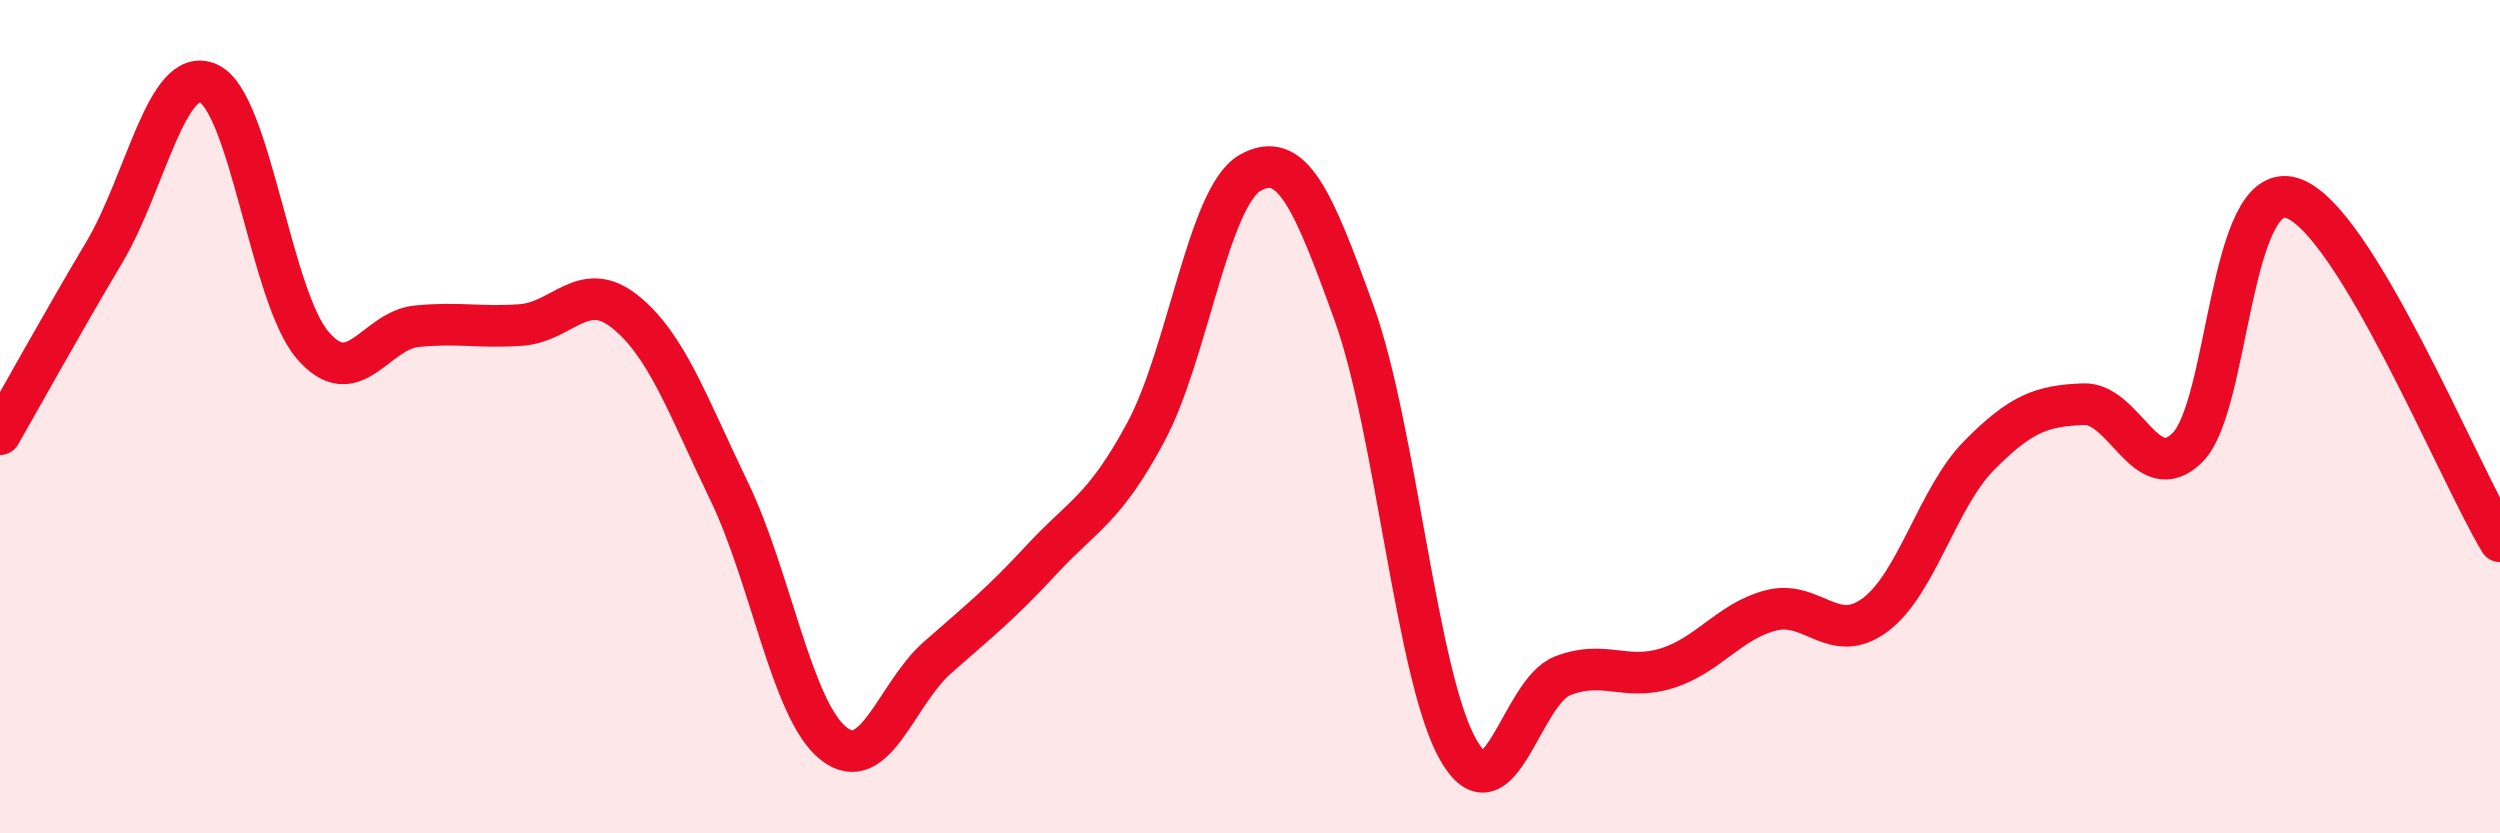
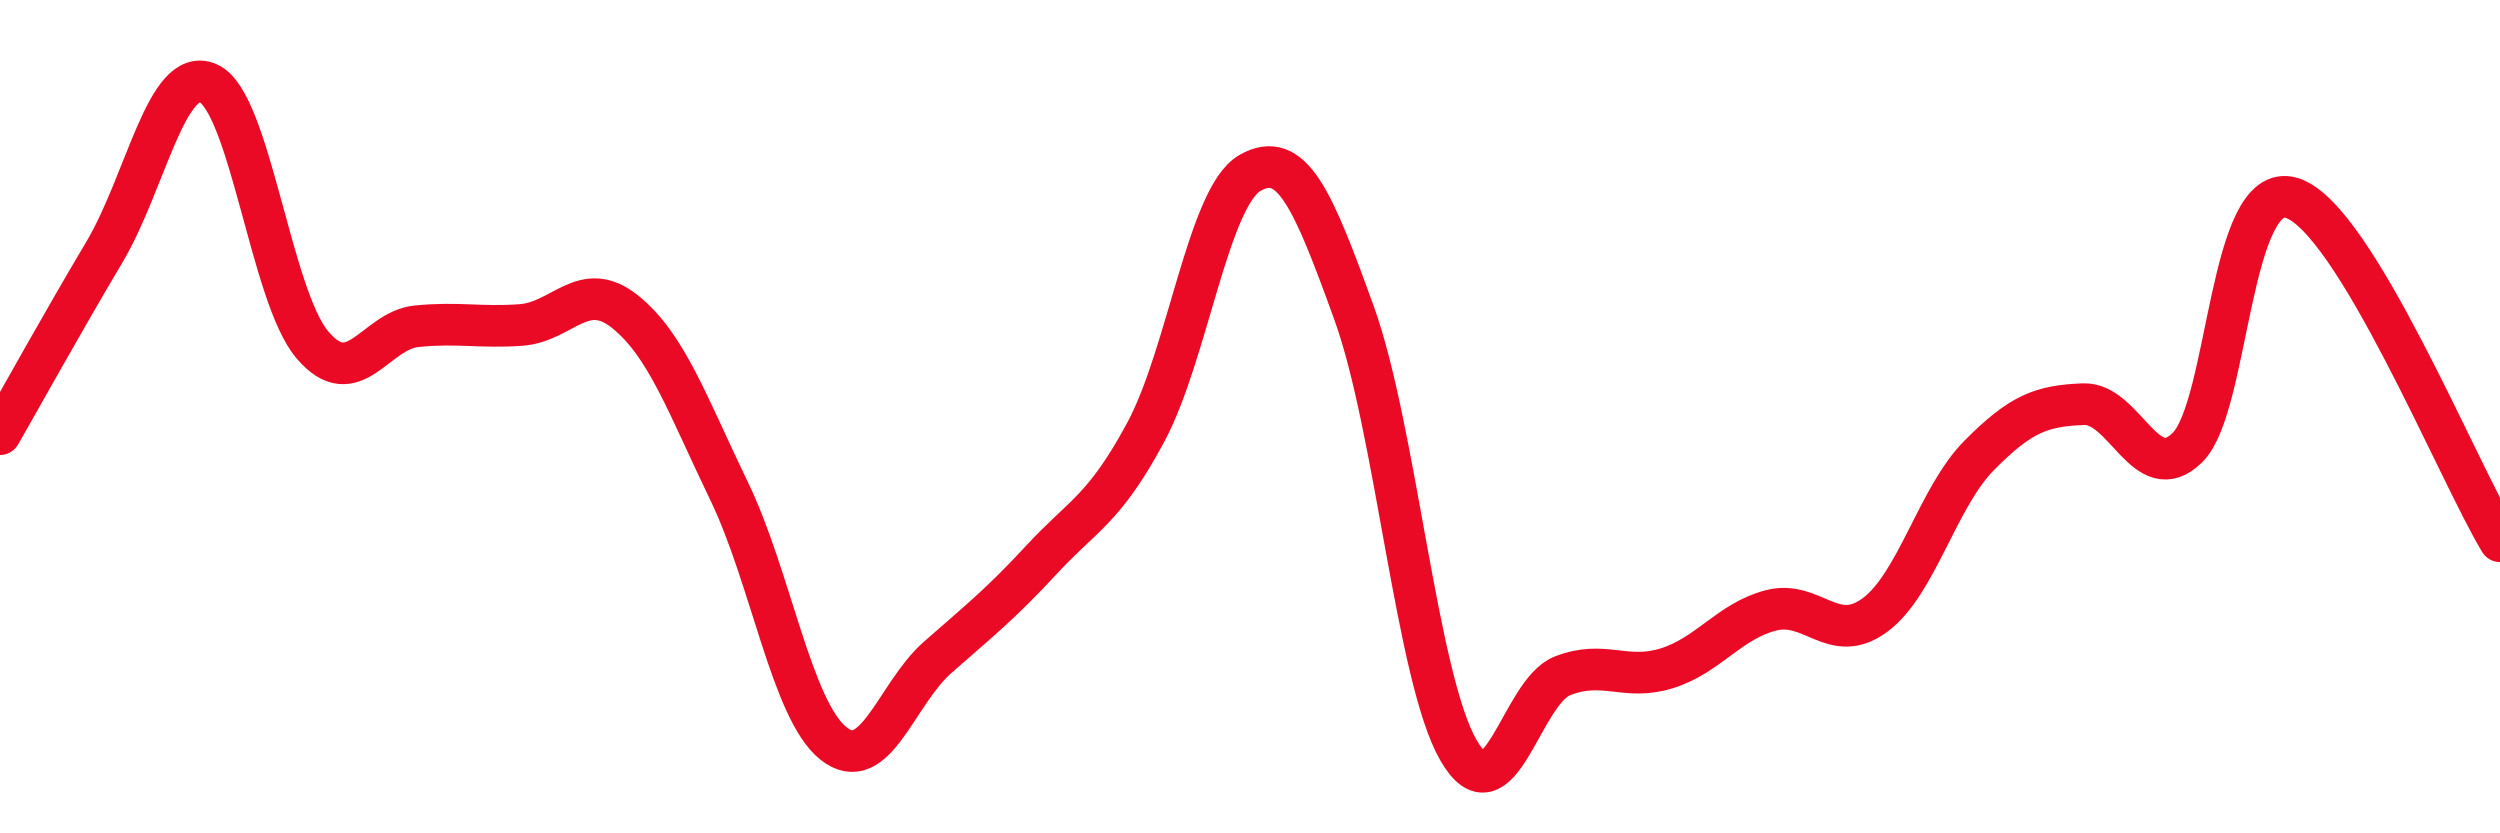
<svg xmlns="http://www.w3.org/2000/svg" width="60" height="20" viewBox="0 0 60 20">
-   <path d="M 0,10.42 C 0.5,9.55 1.5,7.74 2.5,6.06 C 3.5,4.38 4,1.56 5,2 C 6,2.44 6.5,7.11 7.5,8.28 C 8.5,9.45 9,7.93 10,7.83 C 11,7.73 11.5,7.87 12.5,7.8 C 13.5,7.73 14,6.68 15,7.48 C 16,8.28 16.5,9.72 17.5,11.79 C 18.5,13.86 19,17.04 20,17.84 C 21,18.64 21.5,16.66 22.5,15.78 C 23.5,14.9 24,14.51 25,13.43 C 26,12.35 26.5,12.23 27.5,10.37 C 28.5,8.51 29,4.72 30,4.15 C 31,3.58 31.5,4.75 32.5,7.52 C 33.5,10.29 34,16.26 35,18 C 36,19.74 36.5,16.61 37.5,16.22 C 38.5,15.83 39,16.35 40,16.04 C 41,15.73 41.5,14.91 42.5,14.65 C 43.5,14.39 44,15.5 45,14.76 C 46,14.02 46.5,11.94 47.5,10.93 C 48.5,9.92 49,9.74 50,9.7 C 51,9.66 51.5,11.73 52.5,10.74 C 53.5,9.75 53.5,4.3 55,4.75 C 56.5,5.2 59,11.34 60,12.99L60 20L0 20Z" fill="#EB0A25" opacity="0.1" stroke-linecap="round" stroke-linejoin="round" />
  <path d="M 0,10.42 C 0.5,9.55 1.5,7.74 2.5,6.06 C 3.5,4.38 4,1.56 5,2 C 6,2.44 6.5,7.11 7.5,8.28 C 8.5,9.45 9,7.93 10,7.83 C 11,7.73 11.5,7.87 12.5,7.8 C 13.5,7.73 14,6.68 15,7.48 C 16,8.28 16.5,9.72 17.5,11.79 C 18.5,13.86 19,17.04 20,17.84 C 21,18.64 21.5,16.66 22.5,15.78 C 23.5,14.9 24,14.51 25,13.43 C 26,12.35 26.5,12.23 27.5,10.37 C 28.5,8.51 29,4.72 30,4.15 C 31,3.58 31.5,4.75 32.5,7.52 C 33.5,10.29 34,16.26 35,18 C 36,19.74 36.5,16.61 37.5,16.22 C 38.5,15.83 39,16.35 40,16.04 C 41,15.73 41.5,14.91 42.5,14.65 C 43.5,14.39 44,15.5 45,14.76 C 46,14.02 46.5,11.94 47.5,10.93 C 48.5,9.92 49,9.74 50,9.7 C 51,9.66 51.5,11.73 52.5,10.74 C 53.5,9.75 53.5,4.3 55,4.75 C 56.5,5.2 59,11.34 60,12.99" stroke="#EB0A25" stroke-width="1" fill="none" stroke-linecap="round" stroke-linejoin="round" />
</svg>